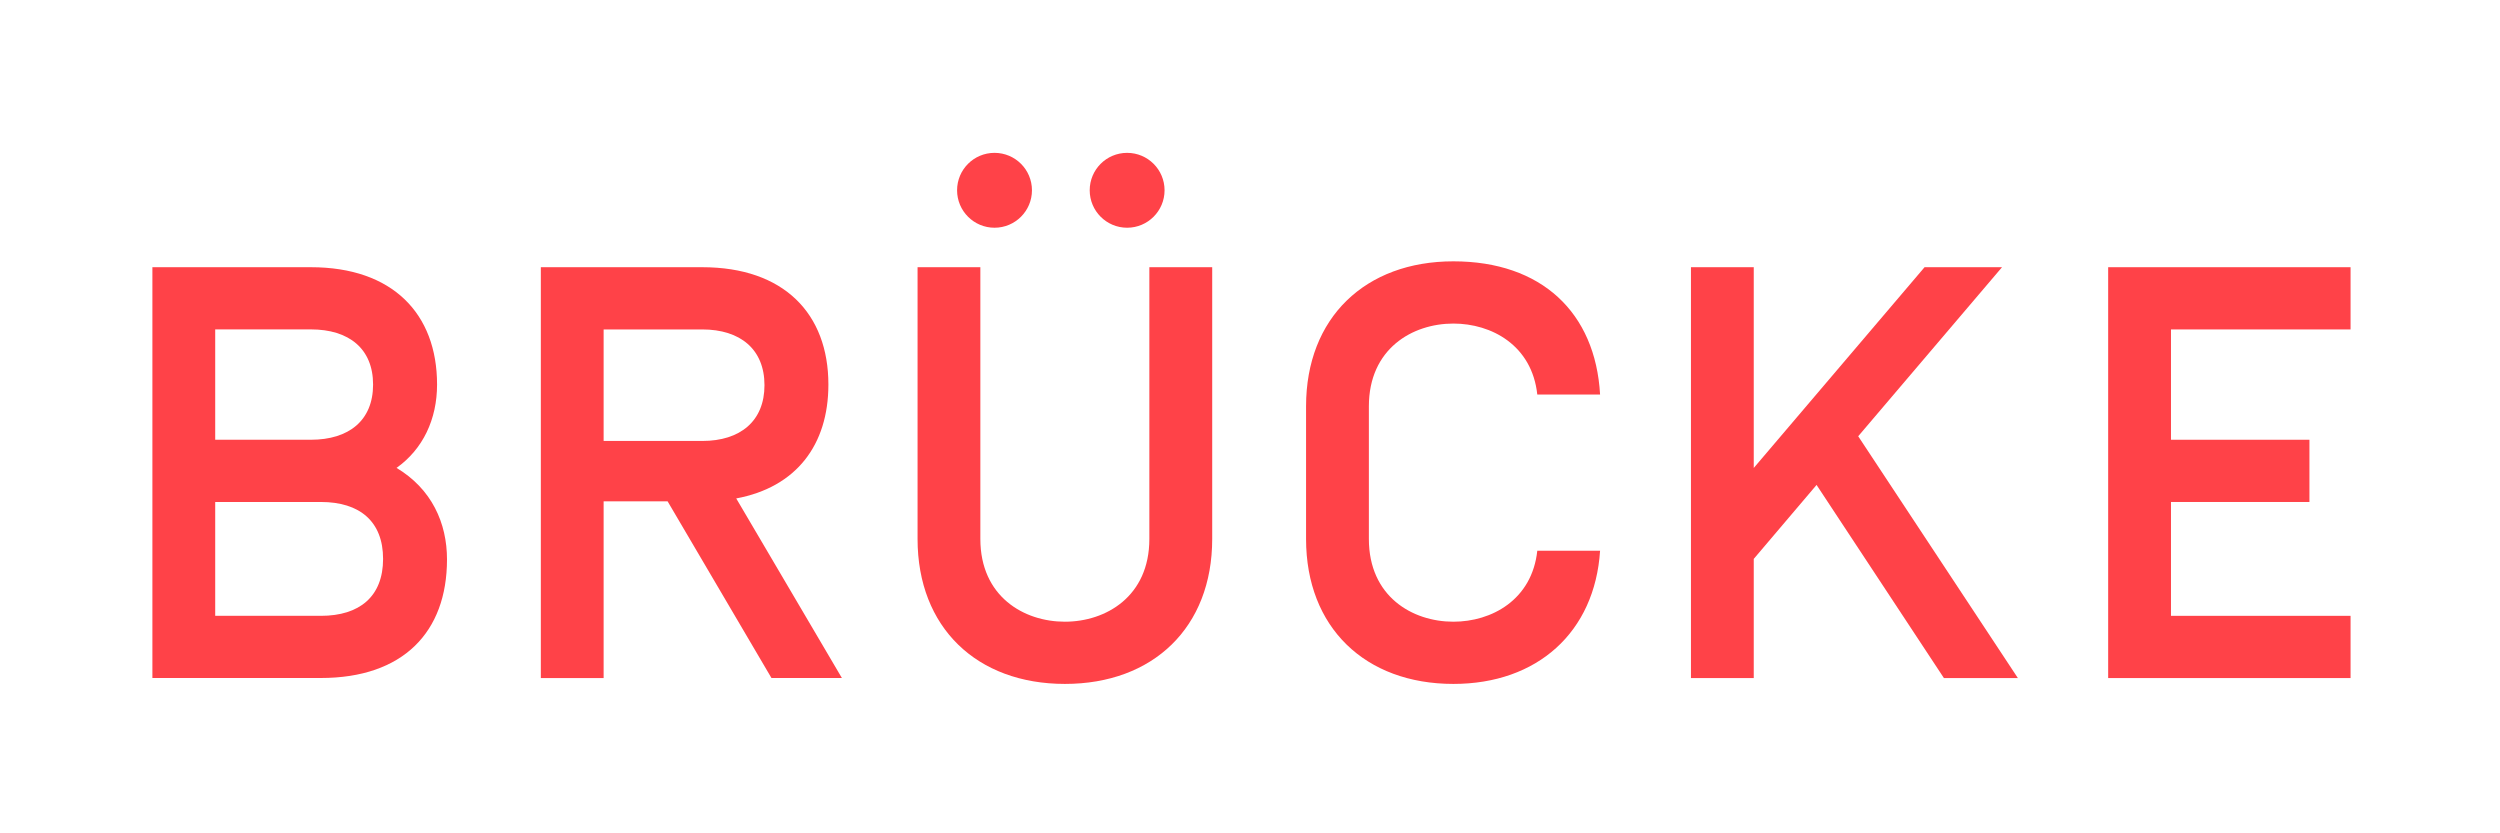
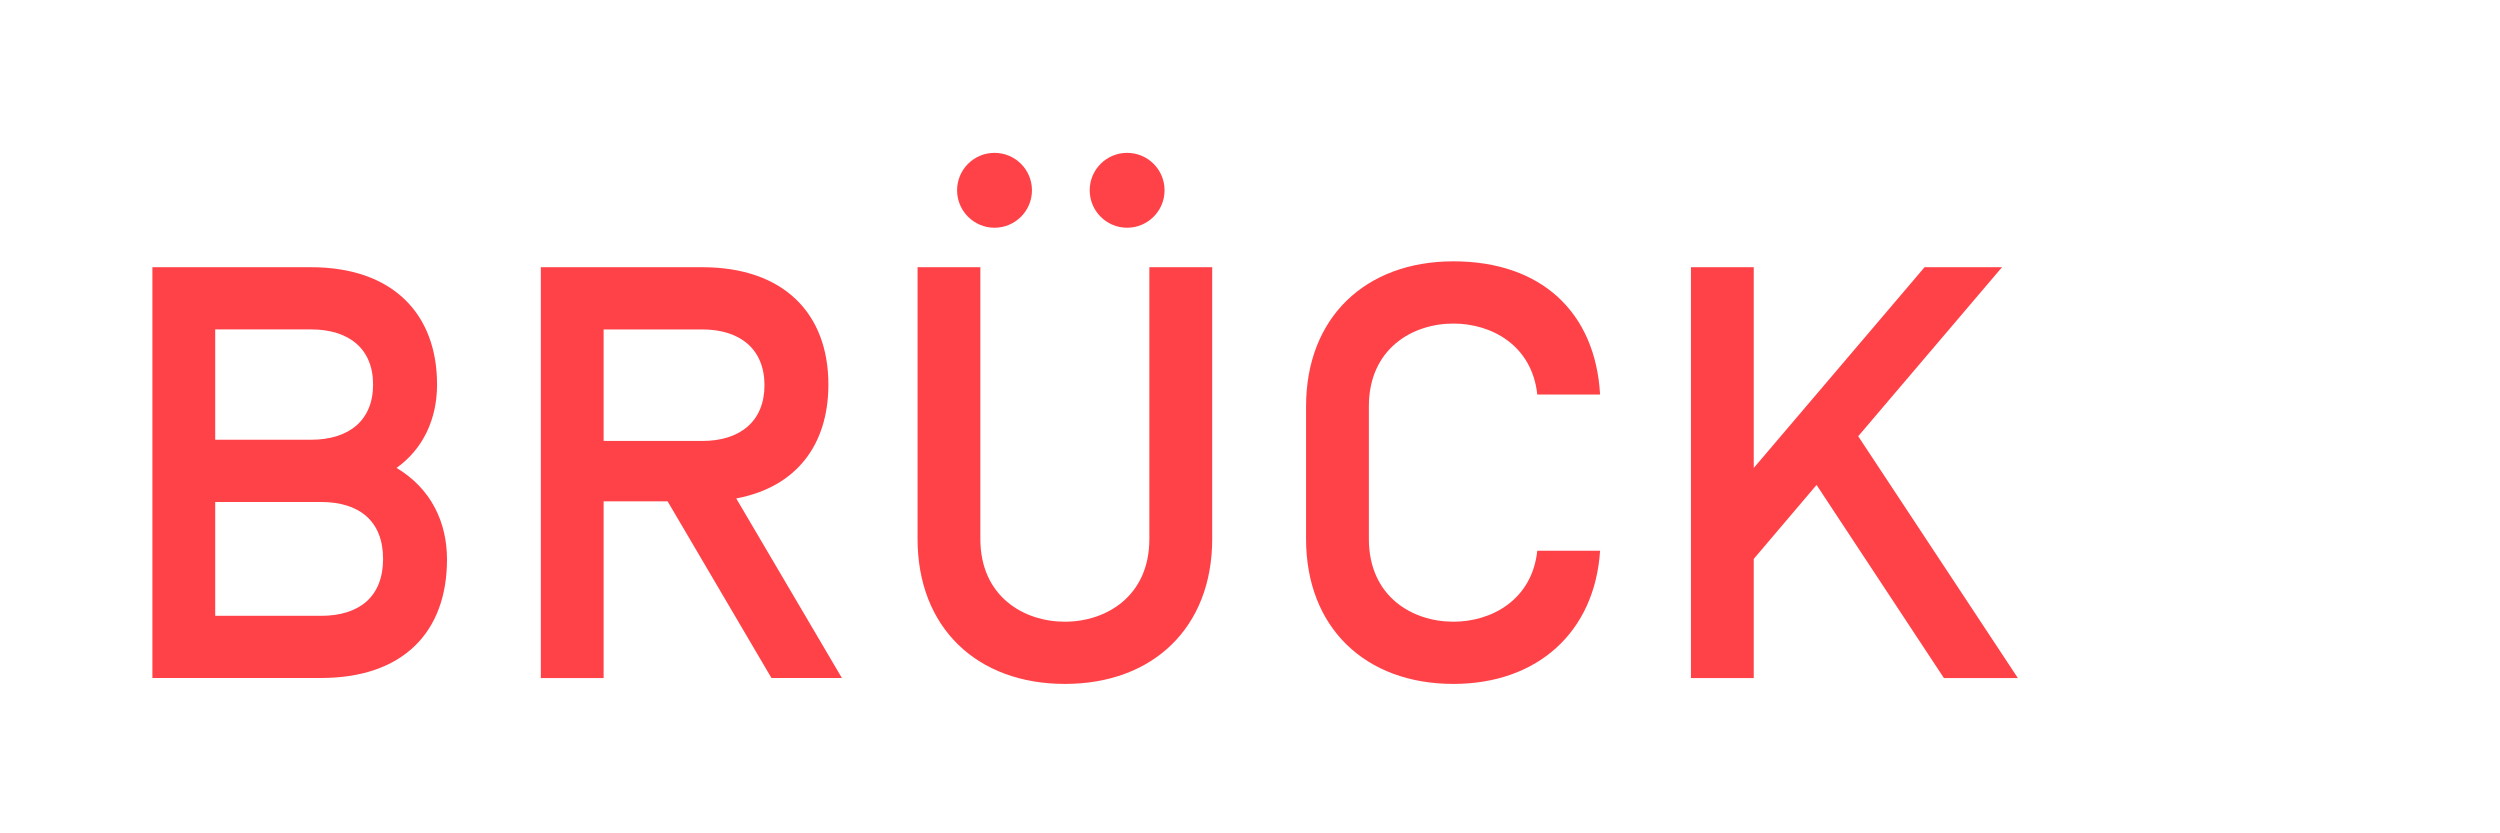
<svg xmlns="http://www.w3.org/2000/svg" width="120" height="40" viewBox="0 0 120 40" fill="none">
  <path d="M7.315 12.826H14.922C18.838 12.826 20.979 15.051 20.979 18.459C20.979 20.12 20.303 21.558 19.034 22.459C20.725 23.473 21.456 25.108 21.456 26.853C21.456 30.347 19.343 32.544 15.399 32.544H7.315V12.826ZM10.33 15.813V21.108H14.922C16.753 21.108 17.908 20.178 17.908 18.459C17.908 16.74 16.753 15.811 14.922 15.811H10.33V15.813ZM10.33 24.095V29.56H15.402C17.261 29.56 18.388 28.63 18.388 26.827C18.388 25.024 17.261 24.095 15.402 24.095H10.33Z" fill="#FF4248" />
  <path d="M28.974 24.067V32.547H25.96V12.826H33.706C37.622 12.826 39.763 15.051 39.763 18.459C39.763 21.362 38.214 23.389 35.339 23.925L40.411 32.544H37.03L32.045 24.064H28.974V24.067ZM33.708 15.813H28.974V21.166H33.708C35.539 21.166 36.695 20.209 36.695 18.489C36.695 16.77 35.539 15.813 33.708 15.813Z" fill="#FF4248" />
  <path d="M55.172 12.826H58.186V25.87C58.186 30.124 55.342 32.828 51.116 32.828C46.89 32.828 44.043 30.124 44.043 25.87V12.826H47.057V25.87C47.057 28.63 49.142 29.842 51.113 29.842C53.084 29.842 55.169 28.63 55.169 25.87V12.826H55.172Z" fill="#FF4248" />
  <path d="M76.804 26.434C76.55 30.35 73.79 32.828 69.762 32.828C65.536 32.828 62.691 30.124 62.691 25.87V19.503C62.691 15.249 65.536 12.544 69.762 12.544C73.988 12.544 76.581 14.995 76.804 18.939H73.79C73.536 16.572 71.593 15.531 69.762 15.531C67.791 15.531 65.706 16.742 65.706 19.503V25.87C65.706 28.631 67.791 29.842 69.762 29.842C71.593 29.842 73.536 28.798 73.79 26.434H76.804Z" fill="#FF4248" />
  <path d="M84.18 32.547H81.166V12.826H84.18V22.462L92.379 12.826H96.097L89.194 20.94L96.858 32.547H93.308L87.195 23.277L84.18 26.827V32.547Z" fill="#FF4248" />
-   <path d="M104.207 21.108H110.853V24.095H104.207V29.56H112.827V32.547H101.192V12.826H112.827V15.813H104.207V21.108Z" fill="#FF4248" />
  <path d="M49.534 9.134C49.534 10.126 48.729 10.931 47.737 10.931C46.745 10.931 45.94 10.126 45.94 9.134C45.94 8.142 46.743 7.337 47.737 7.337C48.731 7.337 49.534 8.142 49.534 9.134Z" fill="#FF4248" />
  <path d="M55.899 9.134C55.899 10.126 55.094 10.931 54.102 10.931C53.11 10.931 52.306 10.126 52.306 9.134C52.306 8.142 53.108 7.337 54.102 7.337C55.096 7.337 55.899 8.142 55.899 9.134Z" fill="#FF4248" />
</svg>